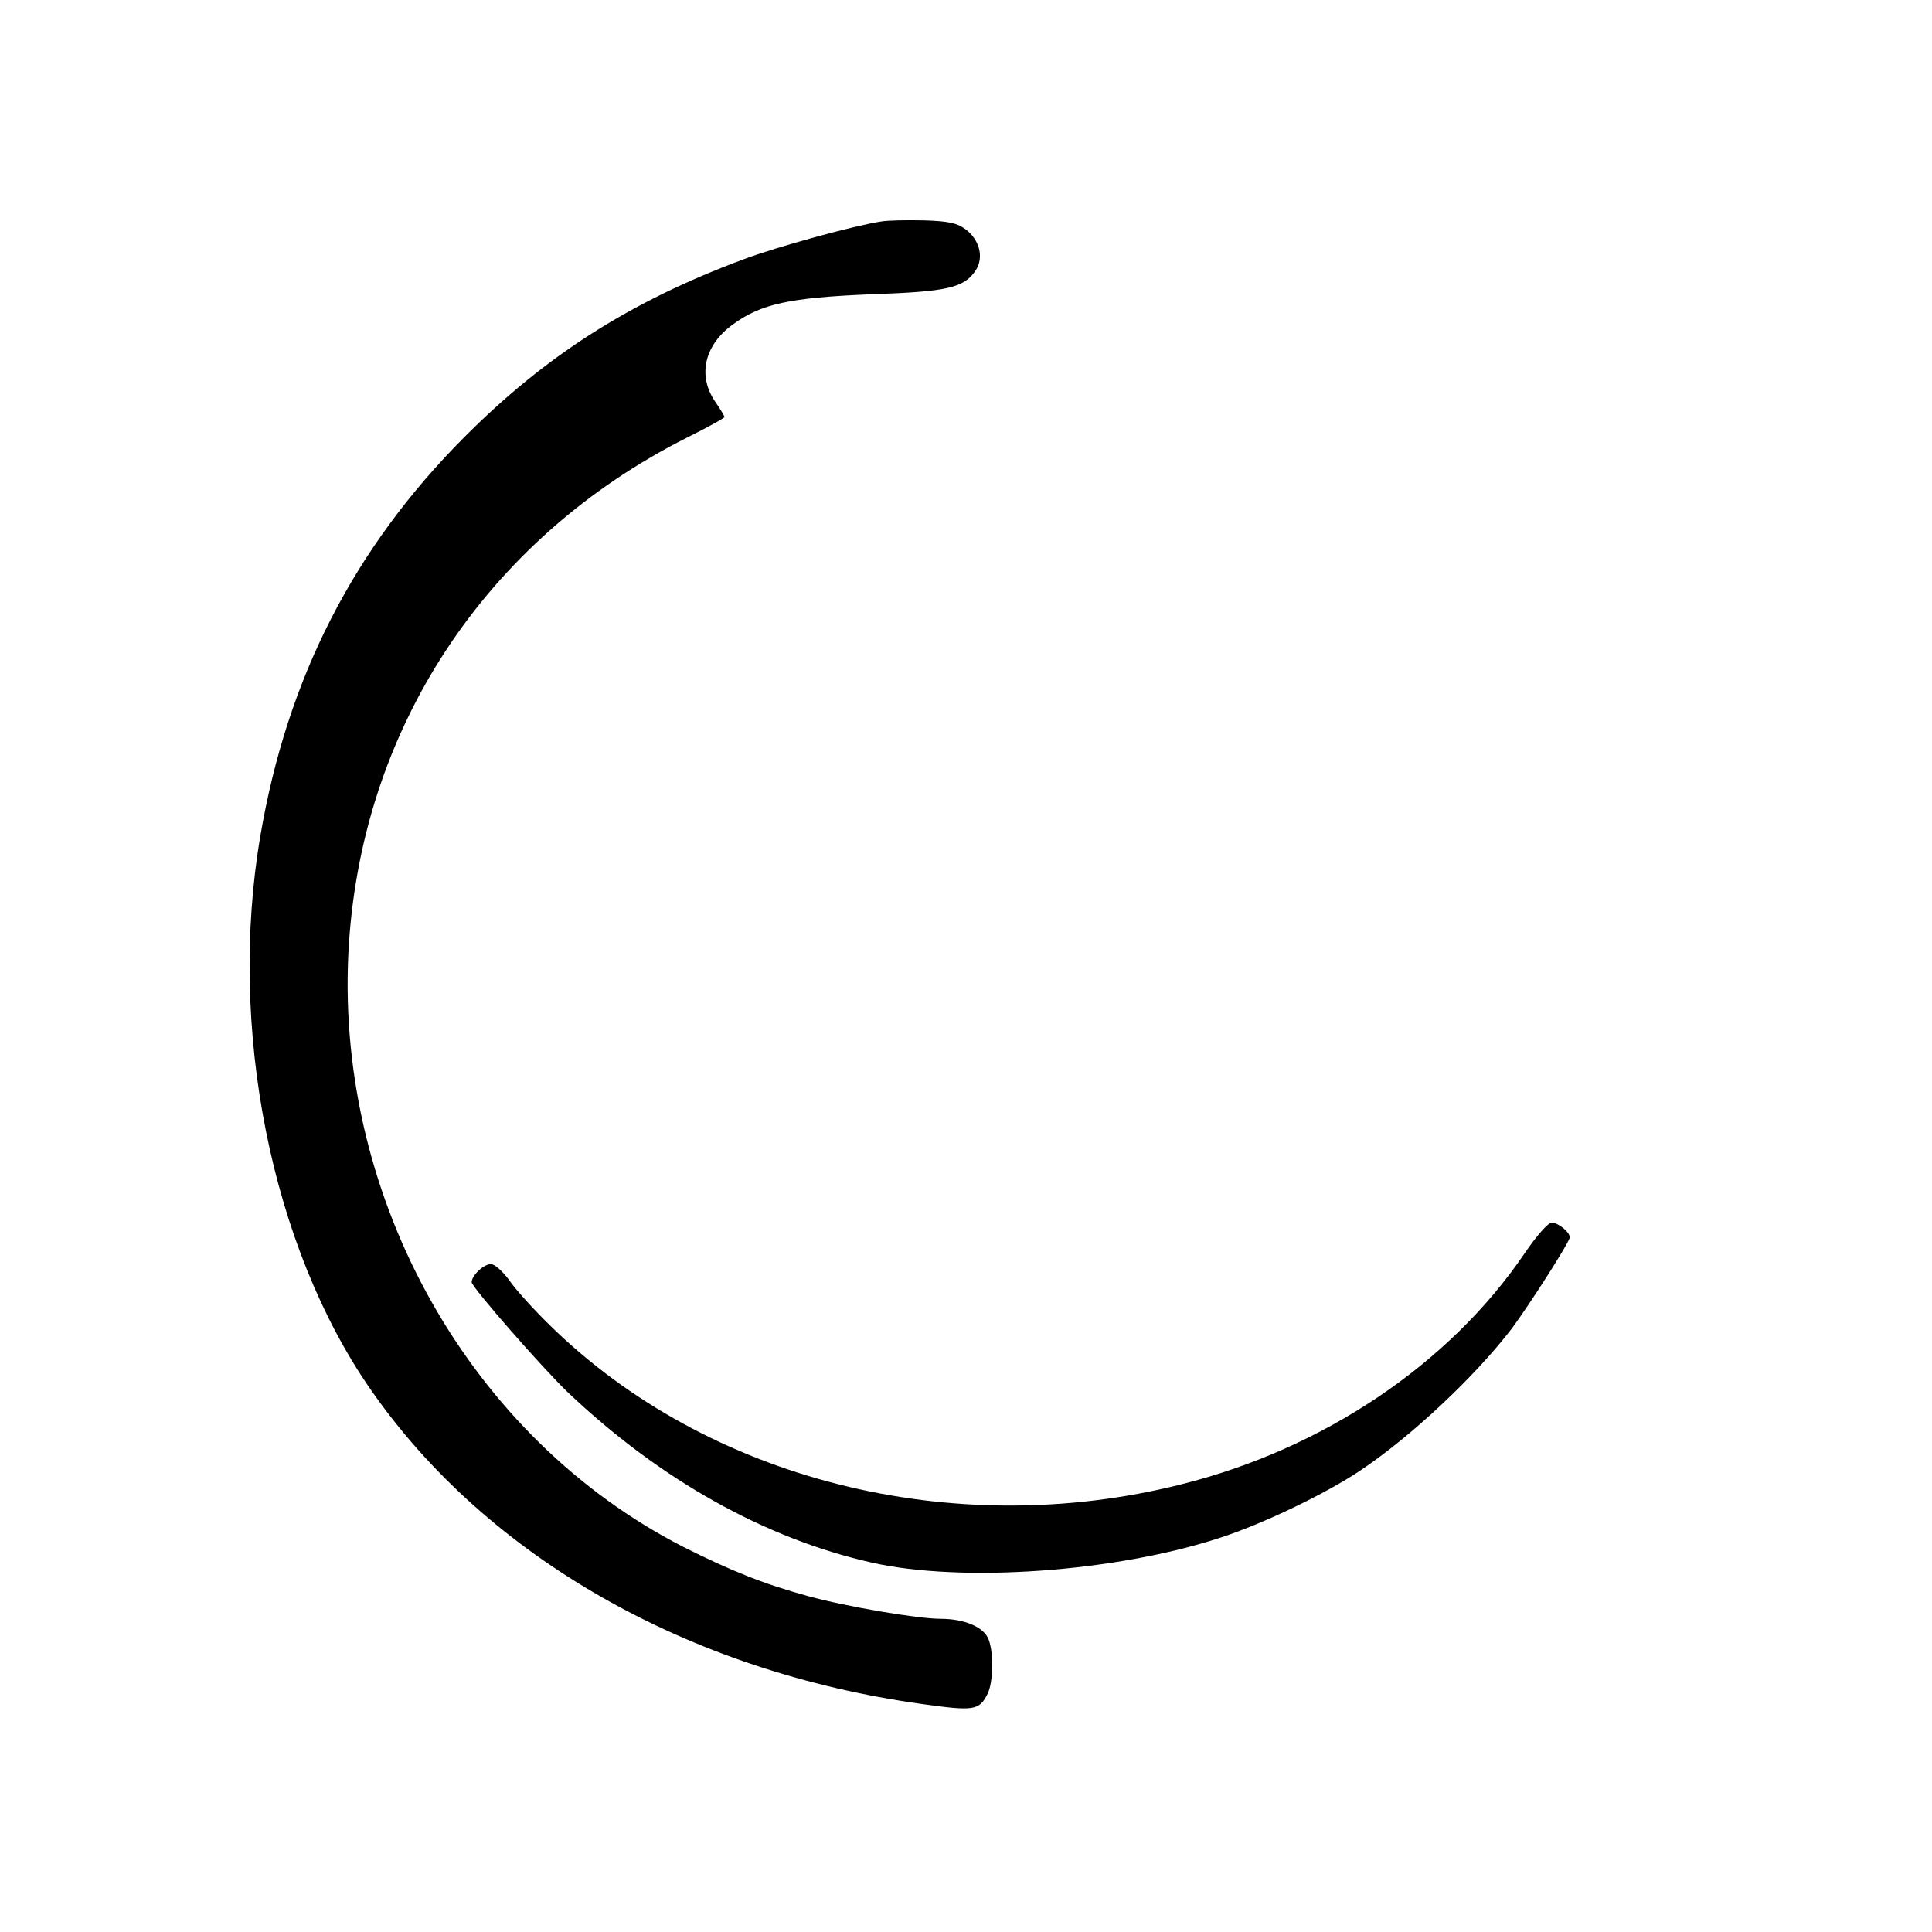
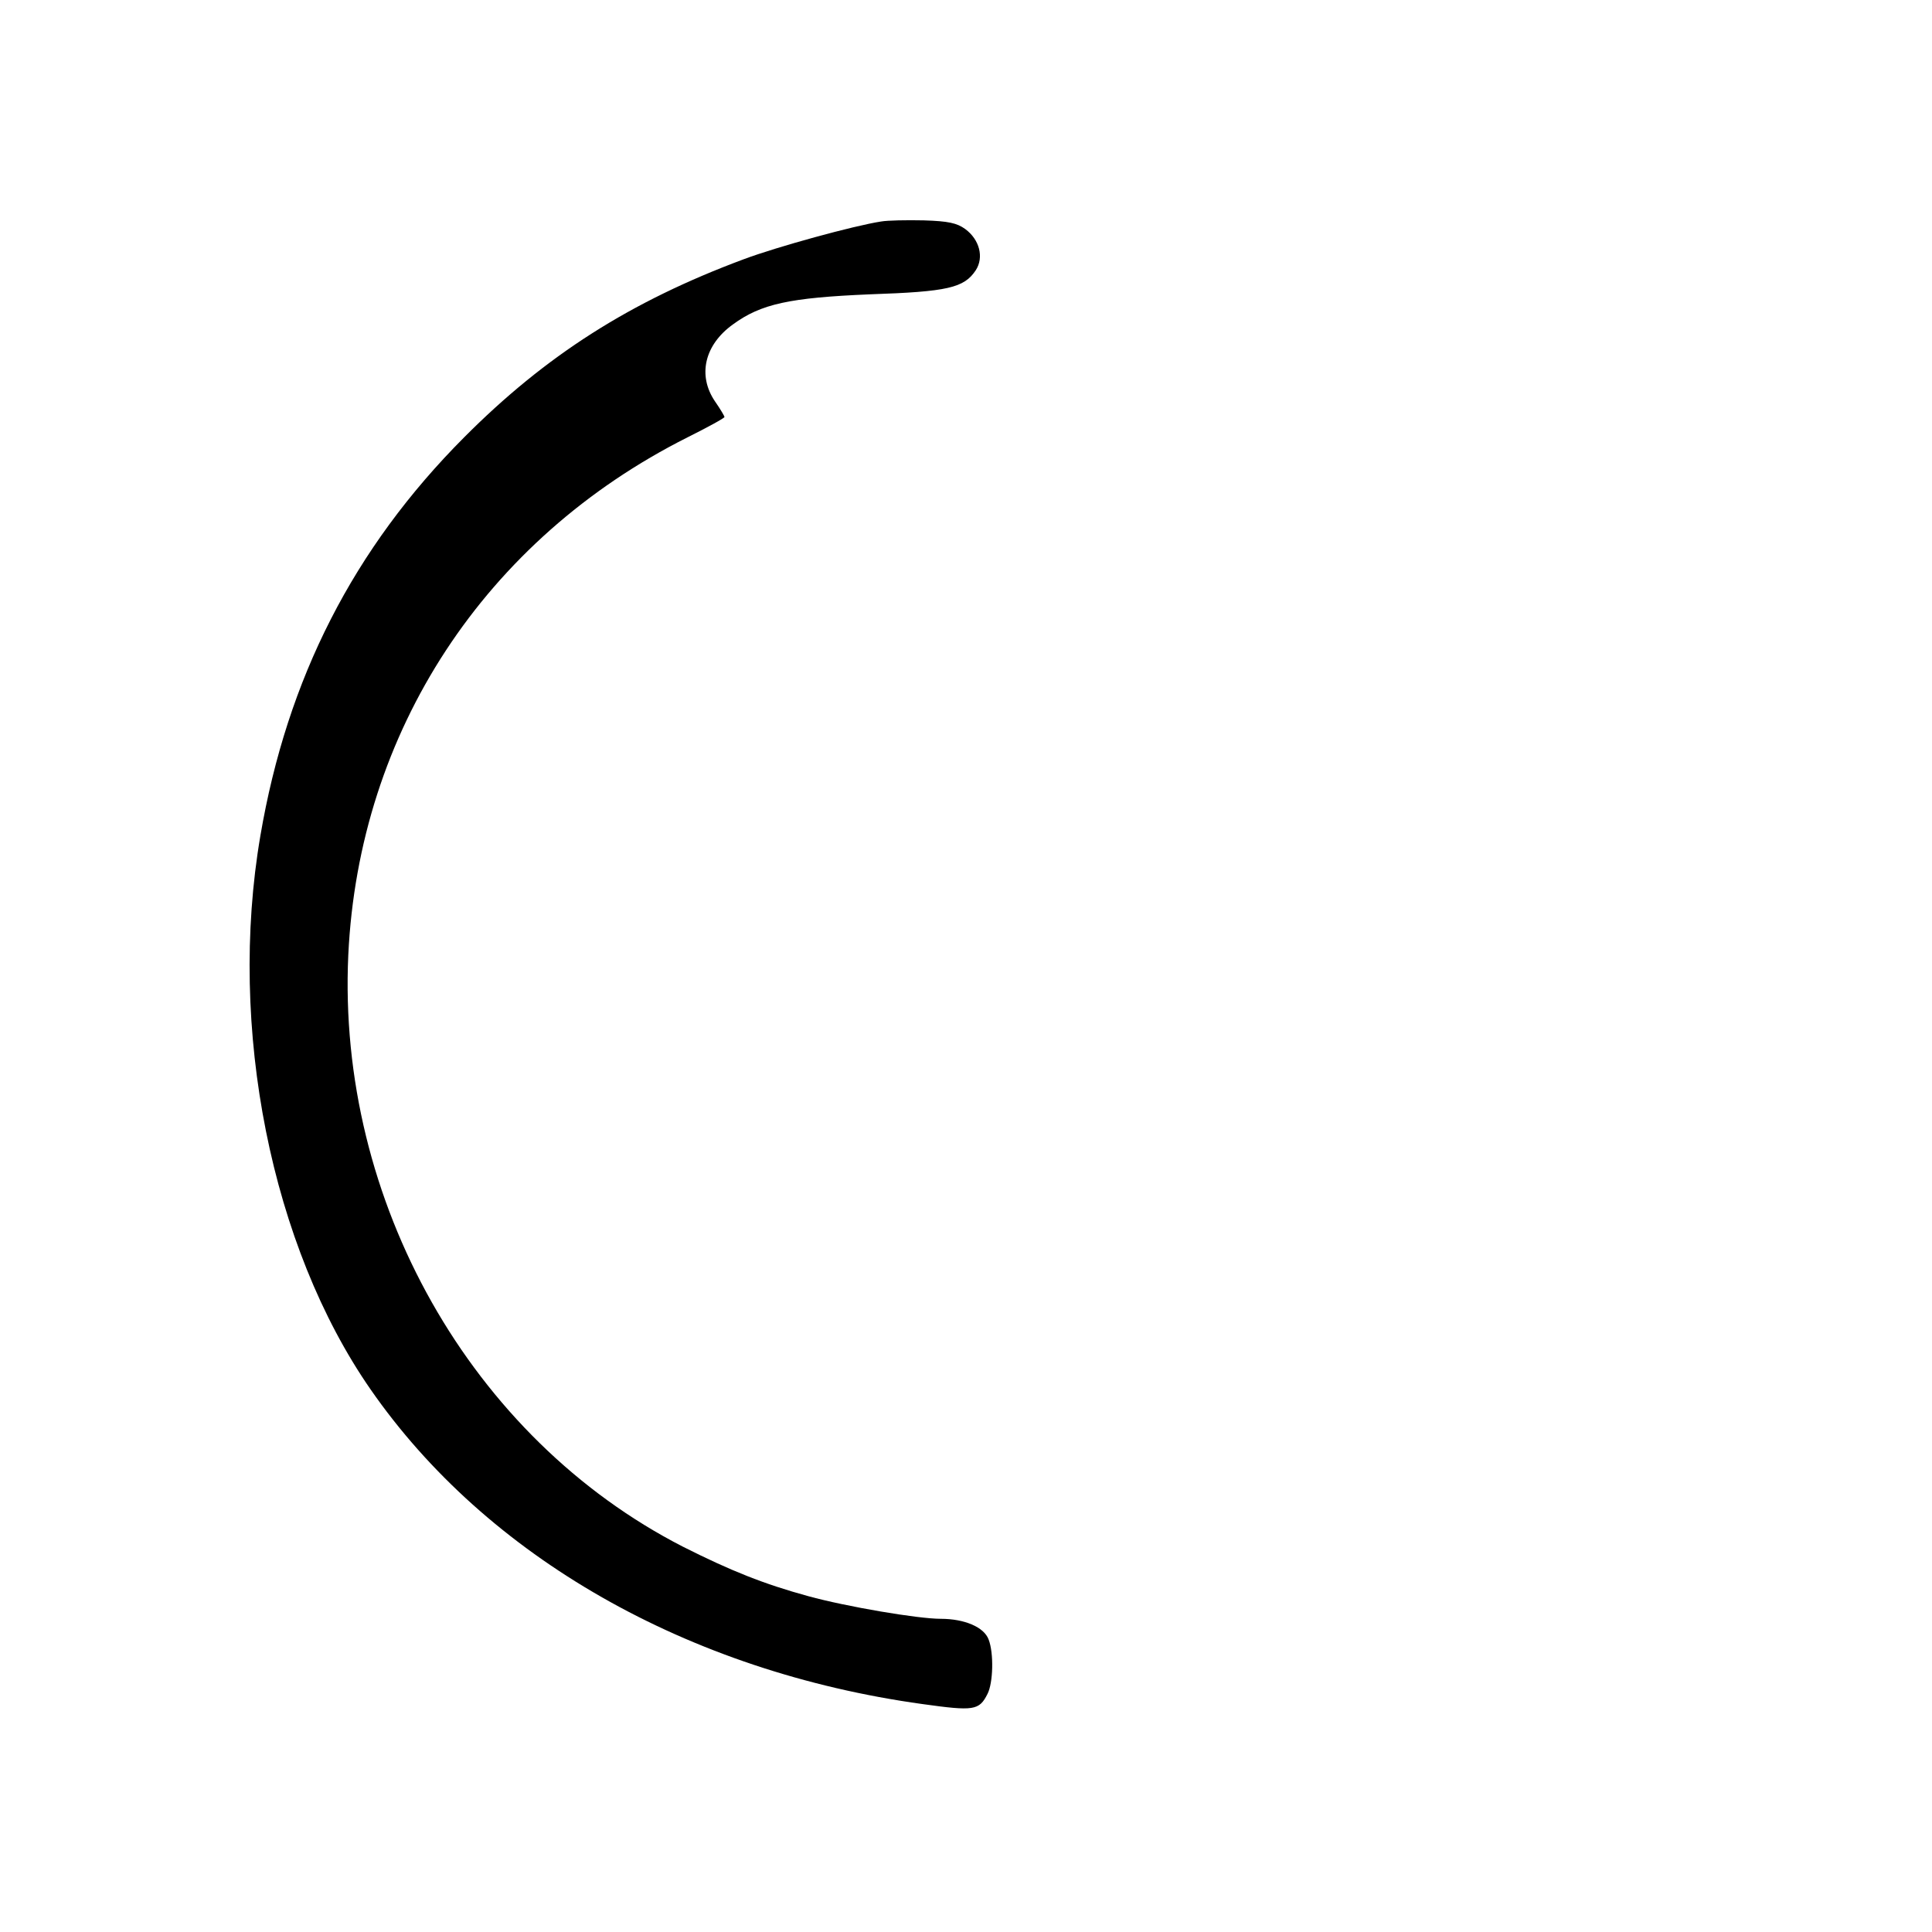
<svg xmlns="http://www.w3.org/2000/svg" version="1.0" width="512pt" height="512pt" viewBox="0 0 512 512" preserveAspectRatio="xMidYMid meet">
  <g transform="translate(0,512) scale(0.1,-0.1)" fill="#000000" stroke="none">
    <path d="M2335 4533 c-72 -11 -276 -67 -364 -100 -301 -112 -525 -255 -741 -472 -293 -294 -469 -639 -540 -1056 -87 -509 29 -1088 292 -1467 308 -444 841 -748 1463 -834 136 -19 150 -17 172 27 15 29 17 108 3 144 -12 33 -64 55 -127 55 -60 0 -249 32 -351 60 -117 32 -205 67 -332 131 -562 288 -917 916 -887 1568 28 593 362 1102 899 1372 54 27 98 51 98 54 0 2 -11 21 -25 41 -47 69 -28 150 47 204 75 55 151 71 363 80 207 7 250 17 281 64 22 34 10 81 -28 109 -22 16 -45 21 -110 23 -46 1 -96 0 -113 -3z" />
-     <path d="M4040 1798 c-199 -293 -533 -518 -911 -612 -605 -152 -1254 12 -1672 422 -43 42 -92 96 -108 120 -17 23 -38 42 -48 42 -19 0 -51 -30 -51 -48 0 -13 188 -228 256 -293 244 -231 521 -386 804 -450 239 -54 647 -25 924 66 114 37 280 117 371 178 136 91 305 250 402 377 46 62 153 229 153 241 0 14 -31 39 -48 39 -10 -1 -40 -35 -72 -82z" />
  </g>
</svg>